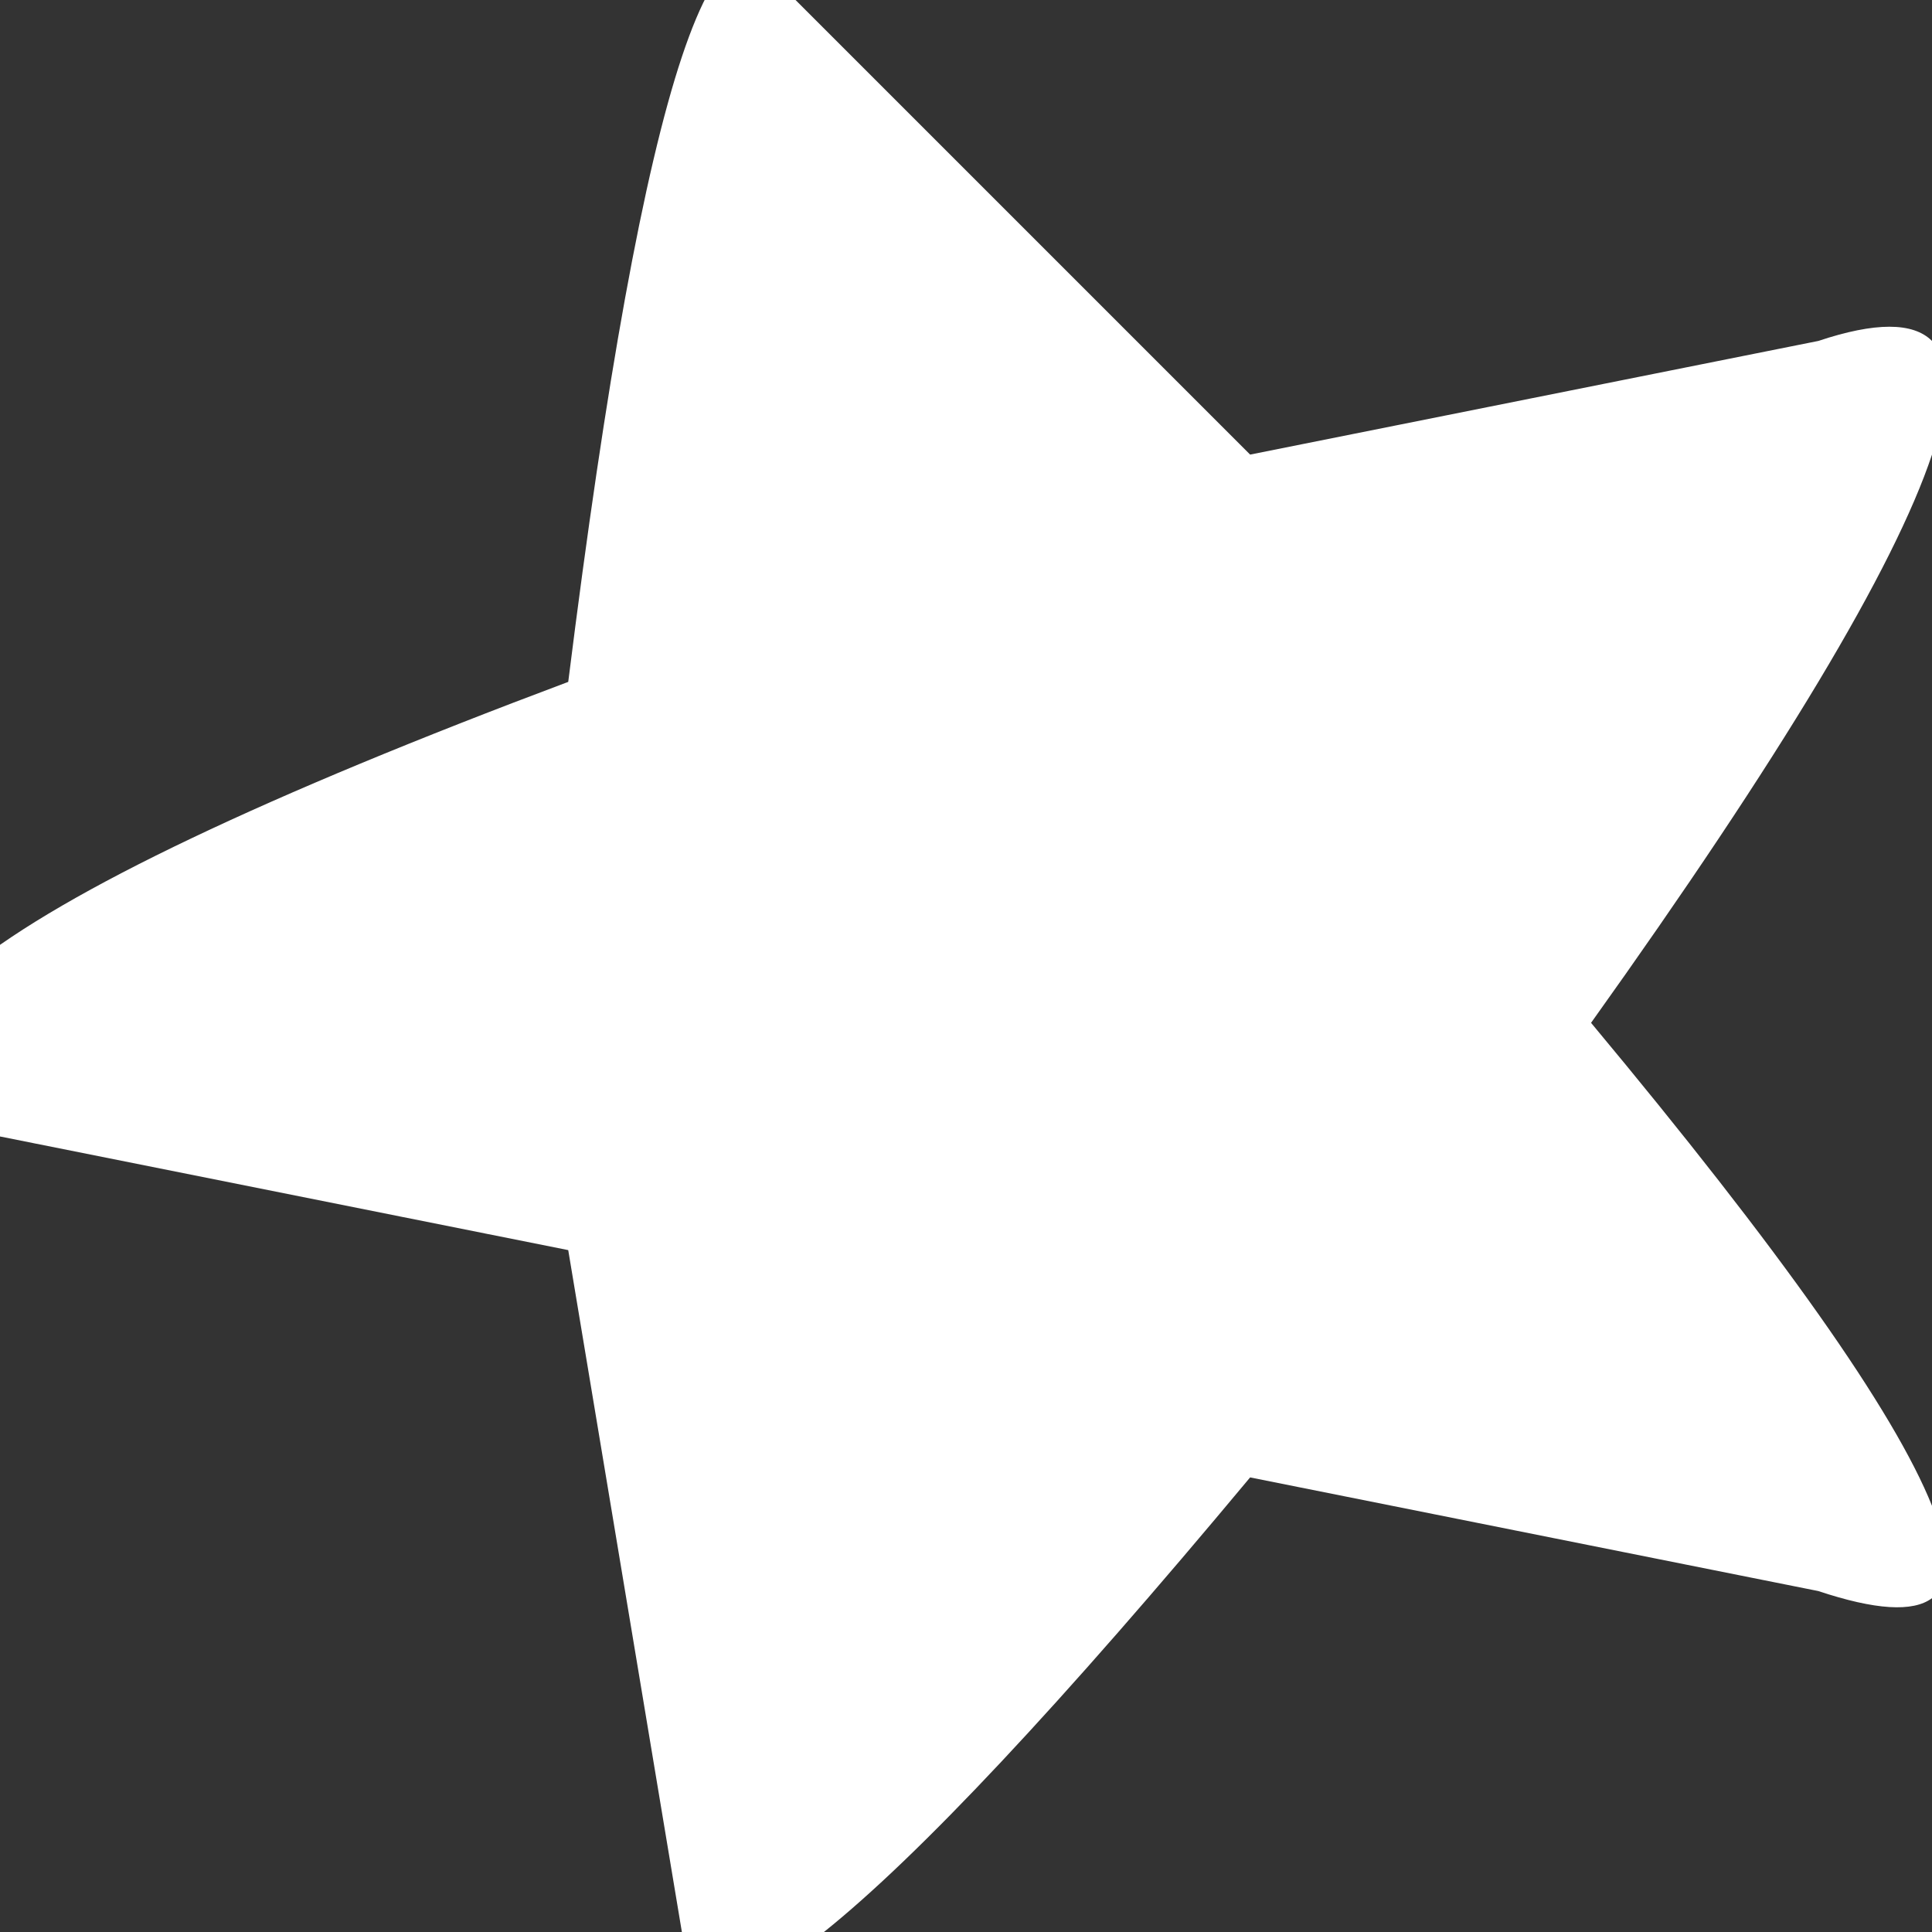
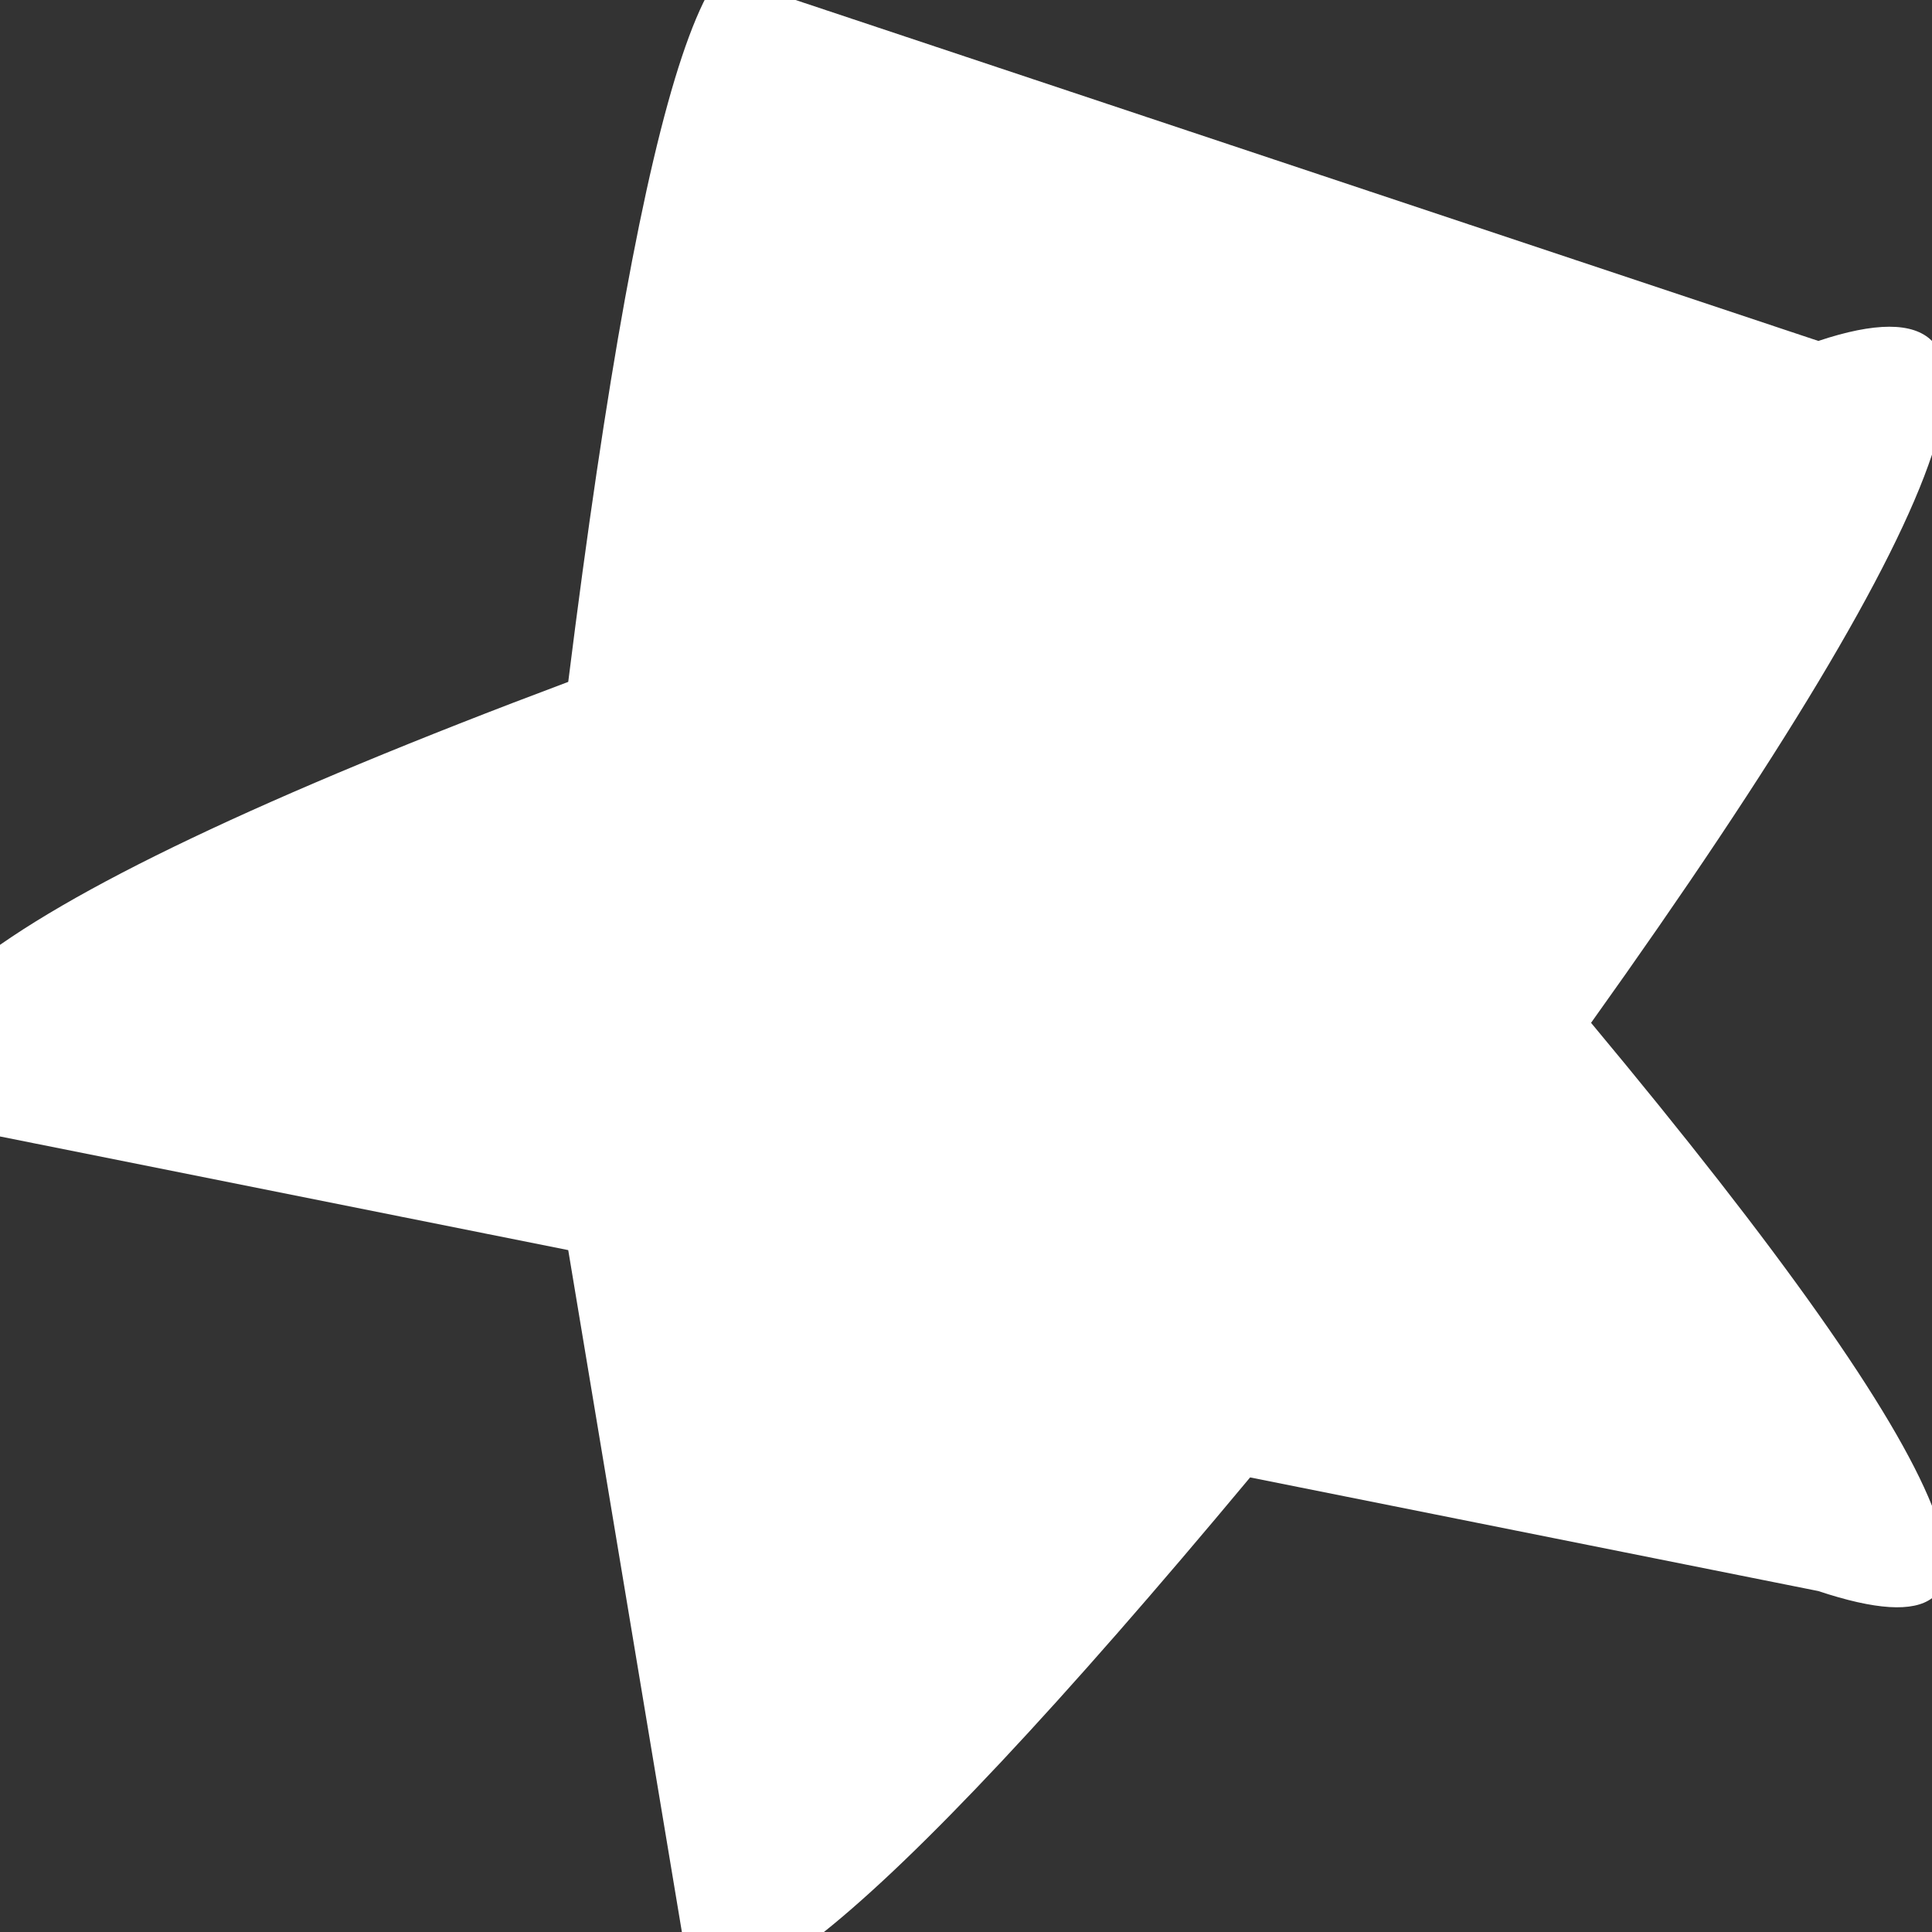
<svg xmlns="http://www.w3.org/2000/svg" height="0.85px" width="0.85px">
  <rect width="100%" height="100%" fill="#333333" stroke="none" />
  <g transform="matrix(1.0, 0.0, 0.0, 1.0, 0.0, 0.0)">
-     <path d="M0.35 0.0 Q0.3 -0.05 0.55 0.2 L0.8 0.15 Q0.95 0.1 0.7 0.45 0.95 0.75 0.8 0.7 L0.55 0.65 Q0.3 0.95 0.3 0.85 L0.25 0.55 0.0 0.5 Q-0.15 0.45 0.25 0.3 0.3 -0.1 0.35 0.0" fill="#ffffff" fill-rule="evenodd" stroke="none" />
+     <path d="M0.35 0.0 L0.8 0.15 Q0.95 0.1 0.7 0.45 0.95 0.75 0.8 0.7 L0.55 0.65 Q0.3 0.95 0.3 0.85 L0.25 0.55 0.0 0.5 Q-0.15 0.45 0.25 0.3 0.3 -0.1 0.35 0.0" fill="#ffffff" fill-rule="evenodd" stroke="none" />
  </g>
</svg>